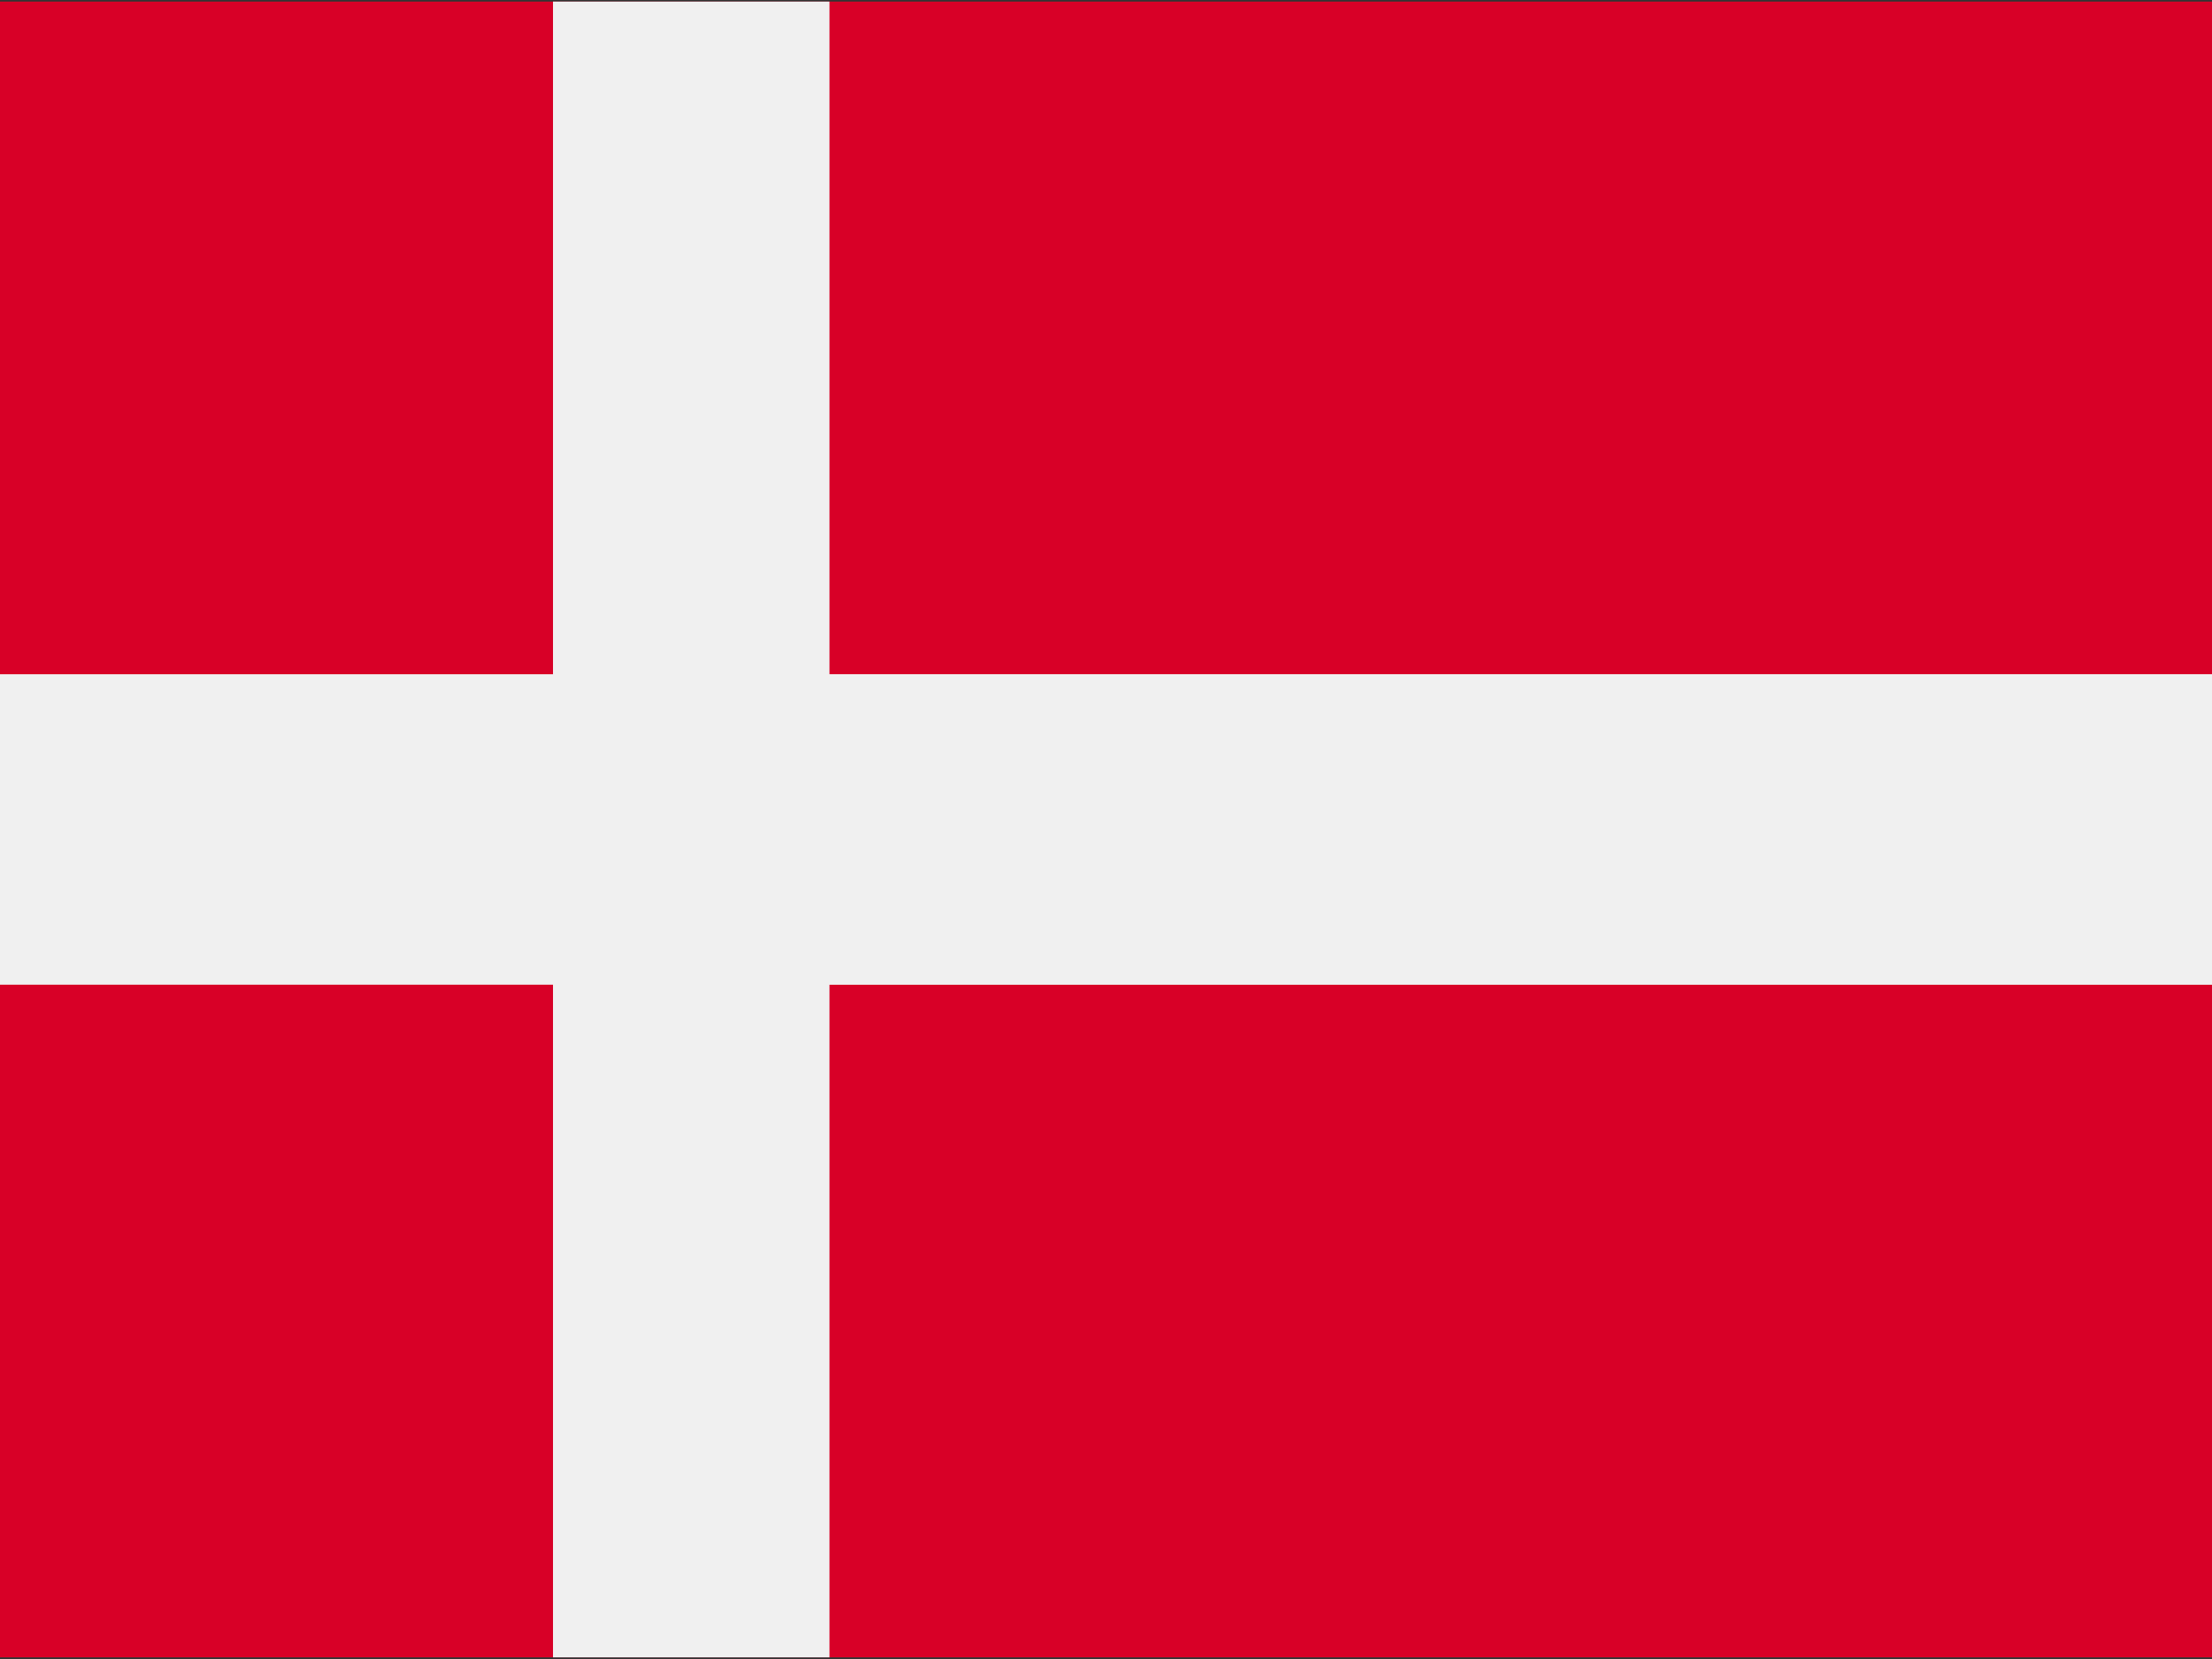
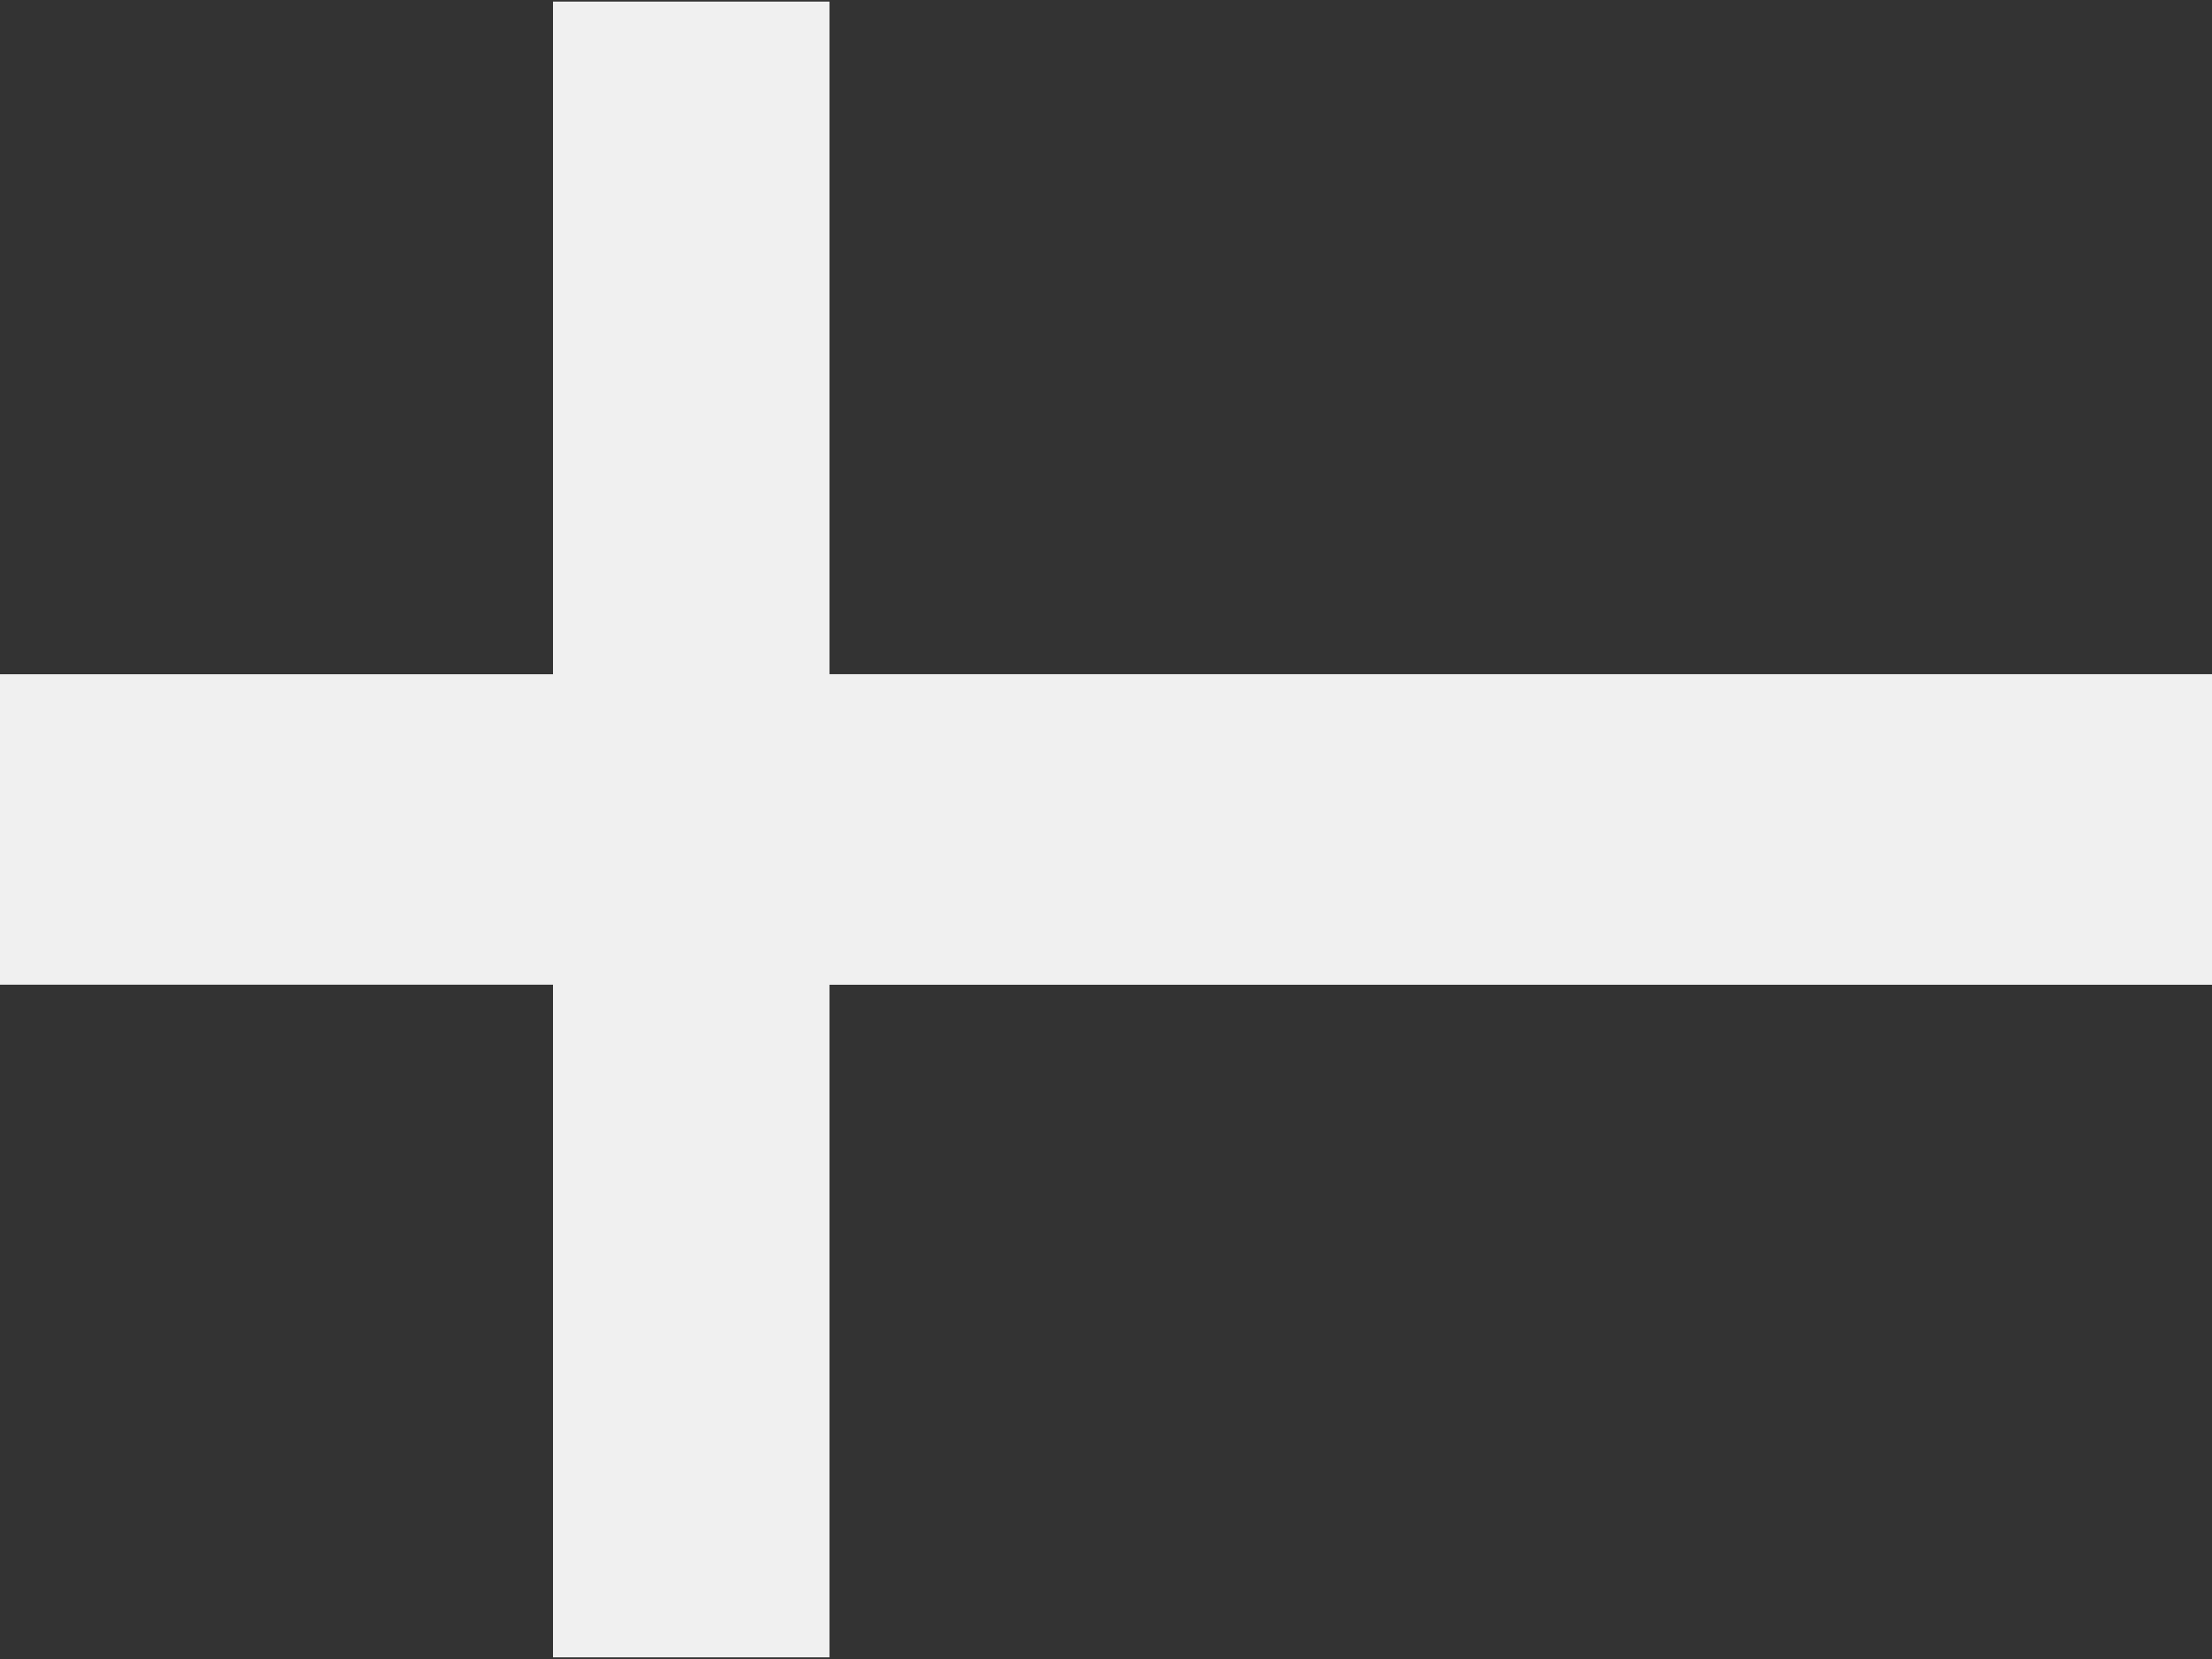
<svg xmlns="http://www.w3.org/2000/svg" width="32" height="24">
  <rect width="100%" height="100%" fill="#333333" stroke="none" />
  <g fill="none">
-     <path fill="#D80027" d="M0 .023h32v23.953H0z" />
    <path fill="#F0F0F0" d="M12 .023H8v9.731H0v4.491h8v9.731h4v-9.73h20V9.753H12z" />
  </g>
</svg>